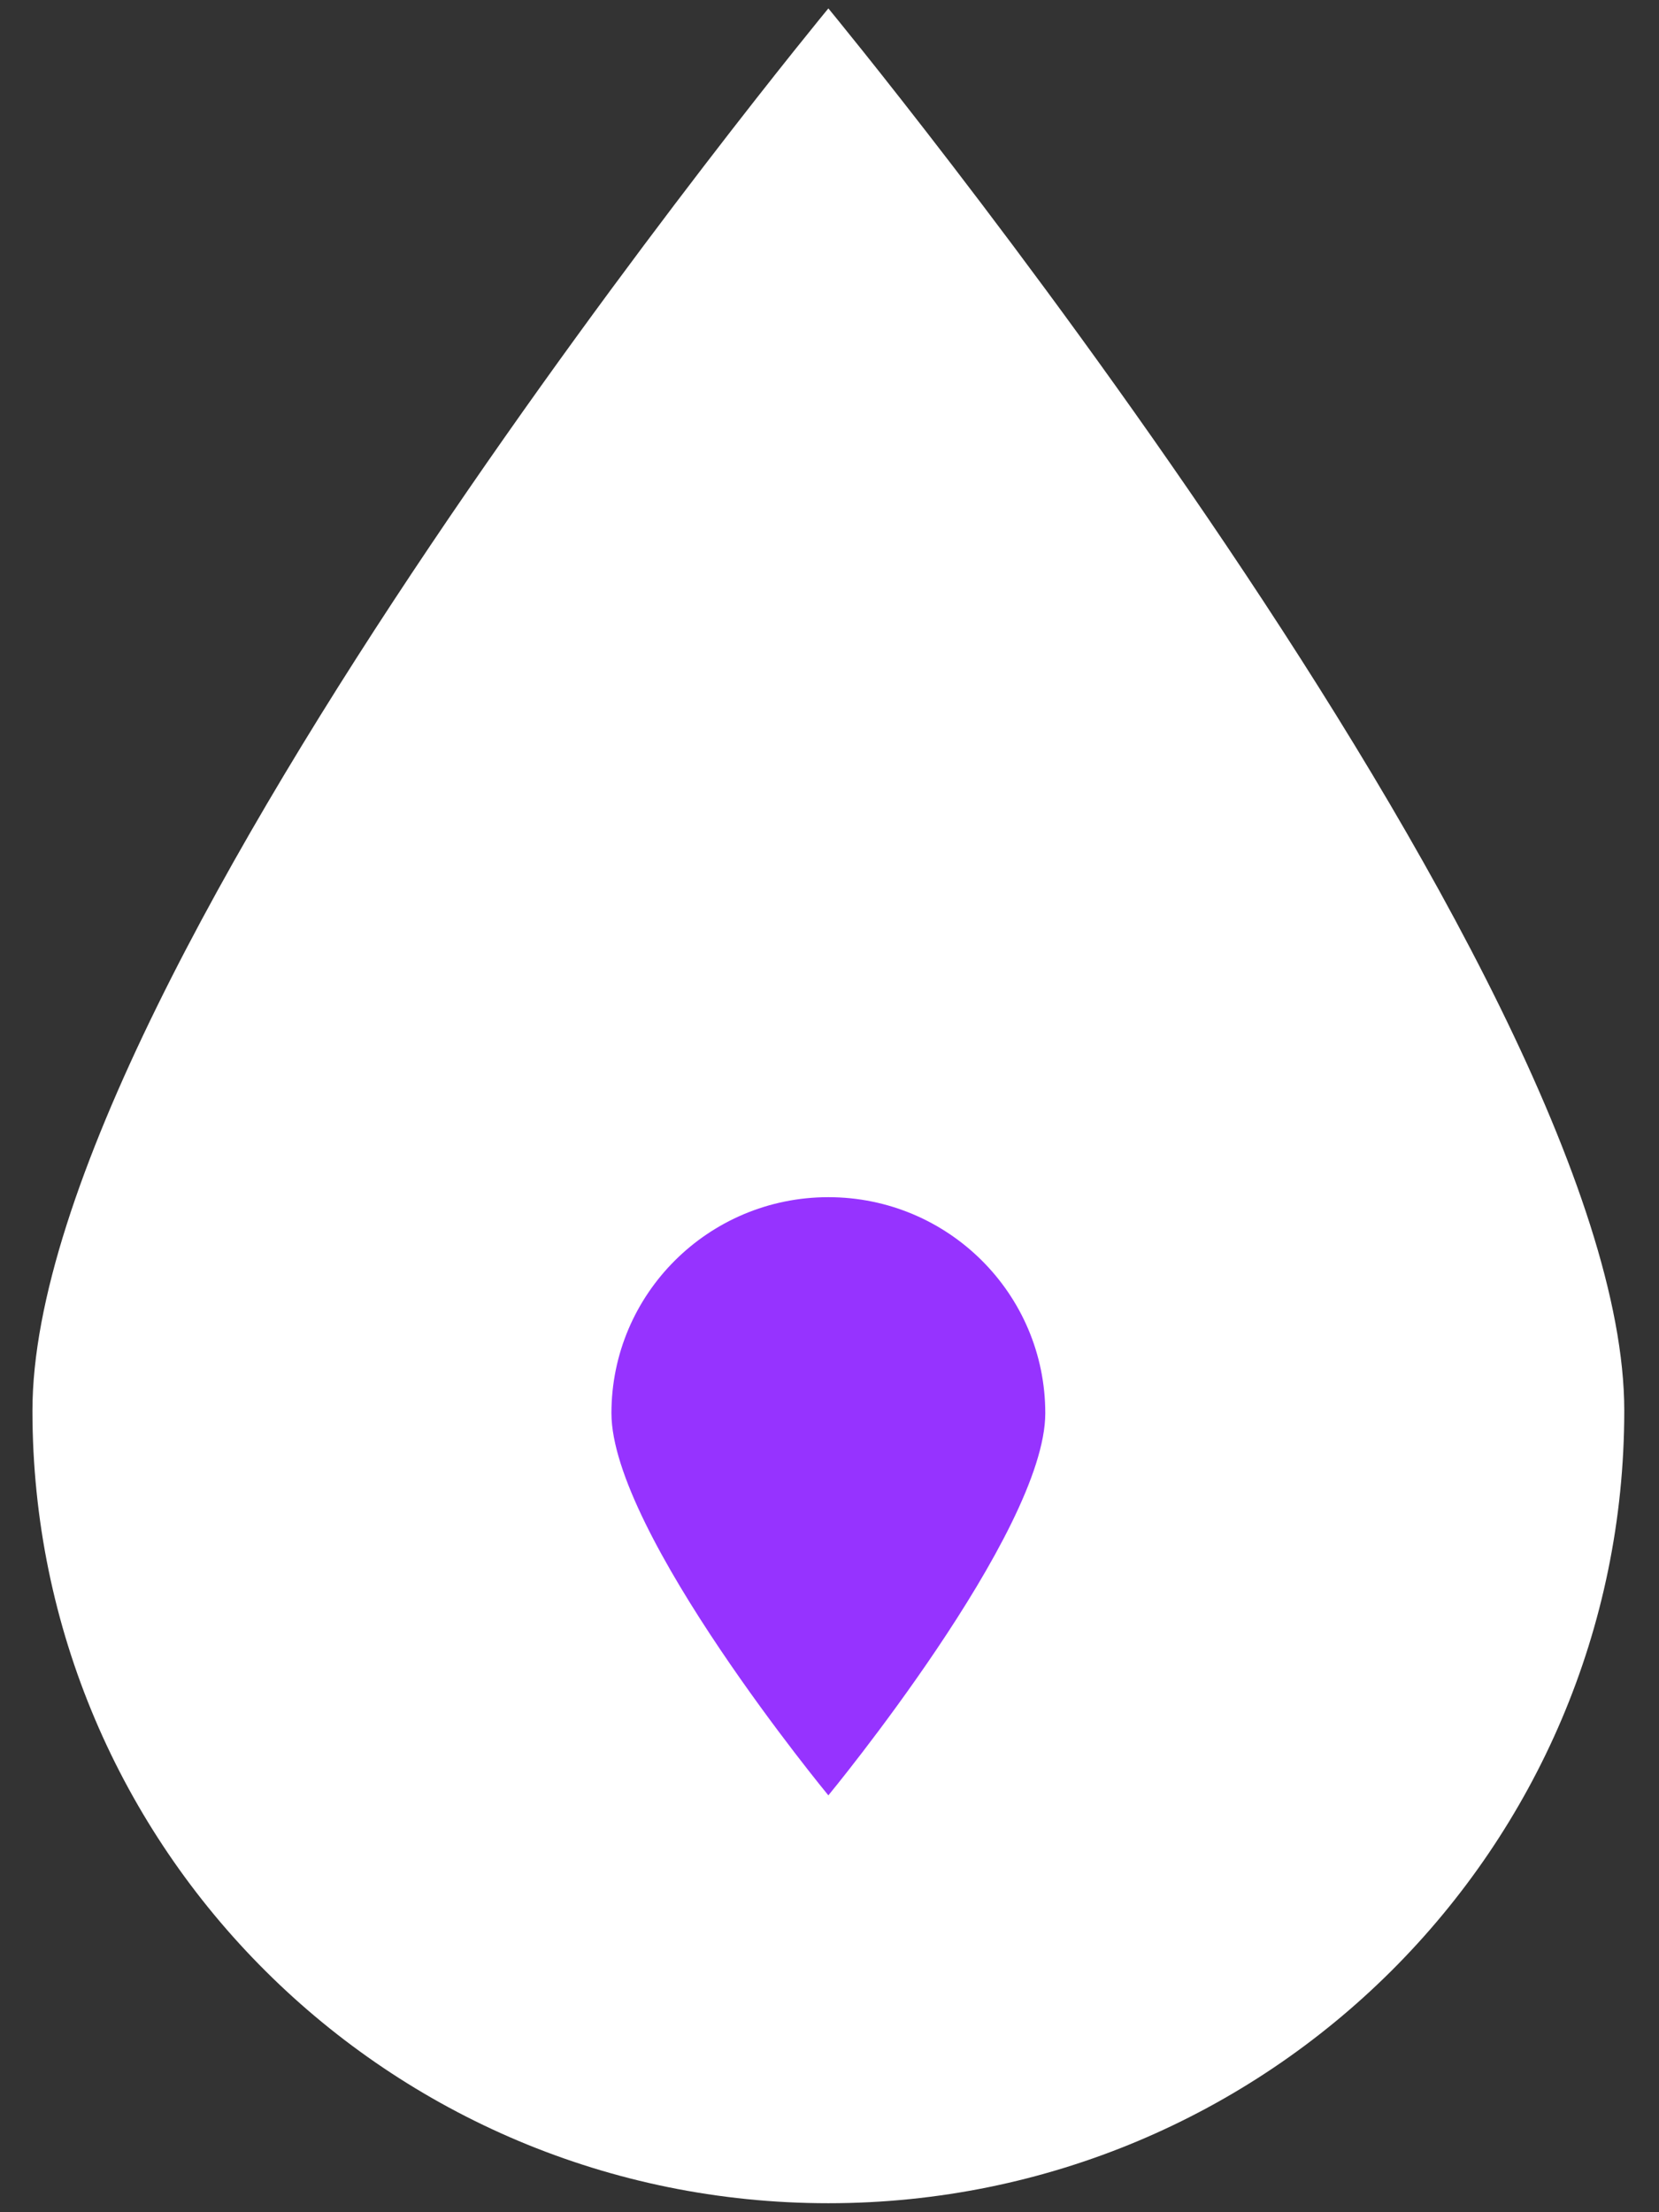
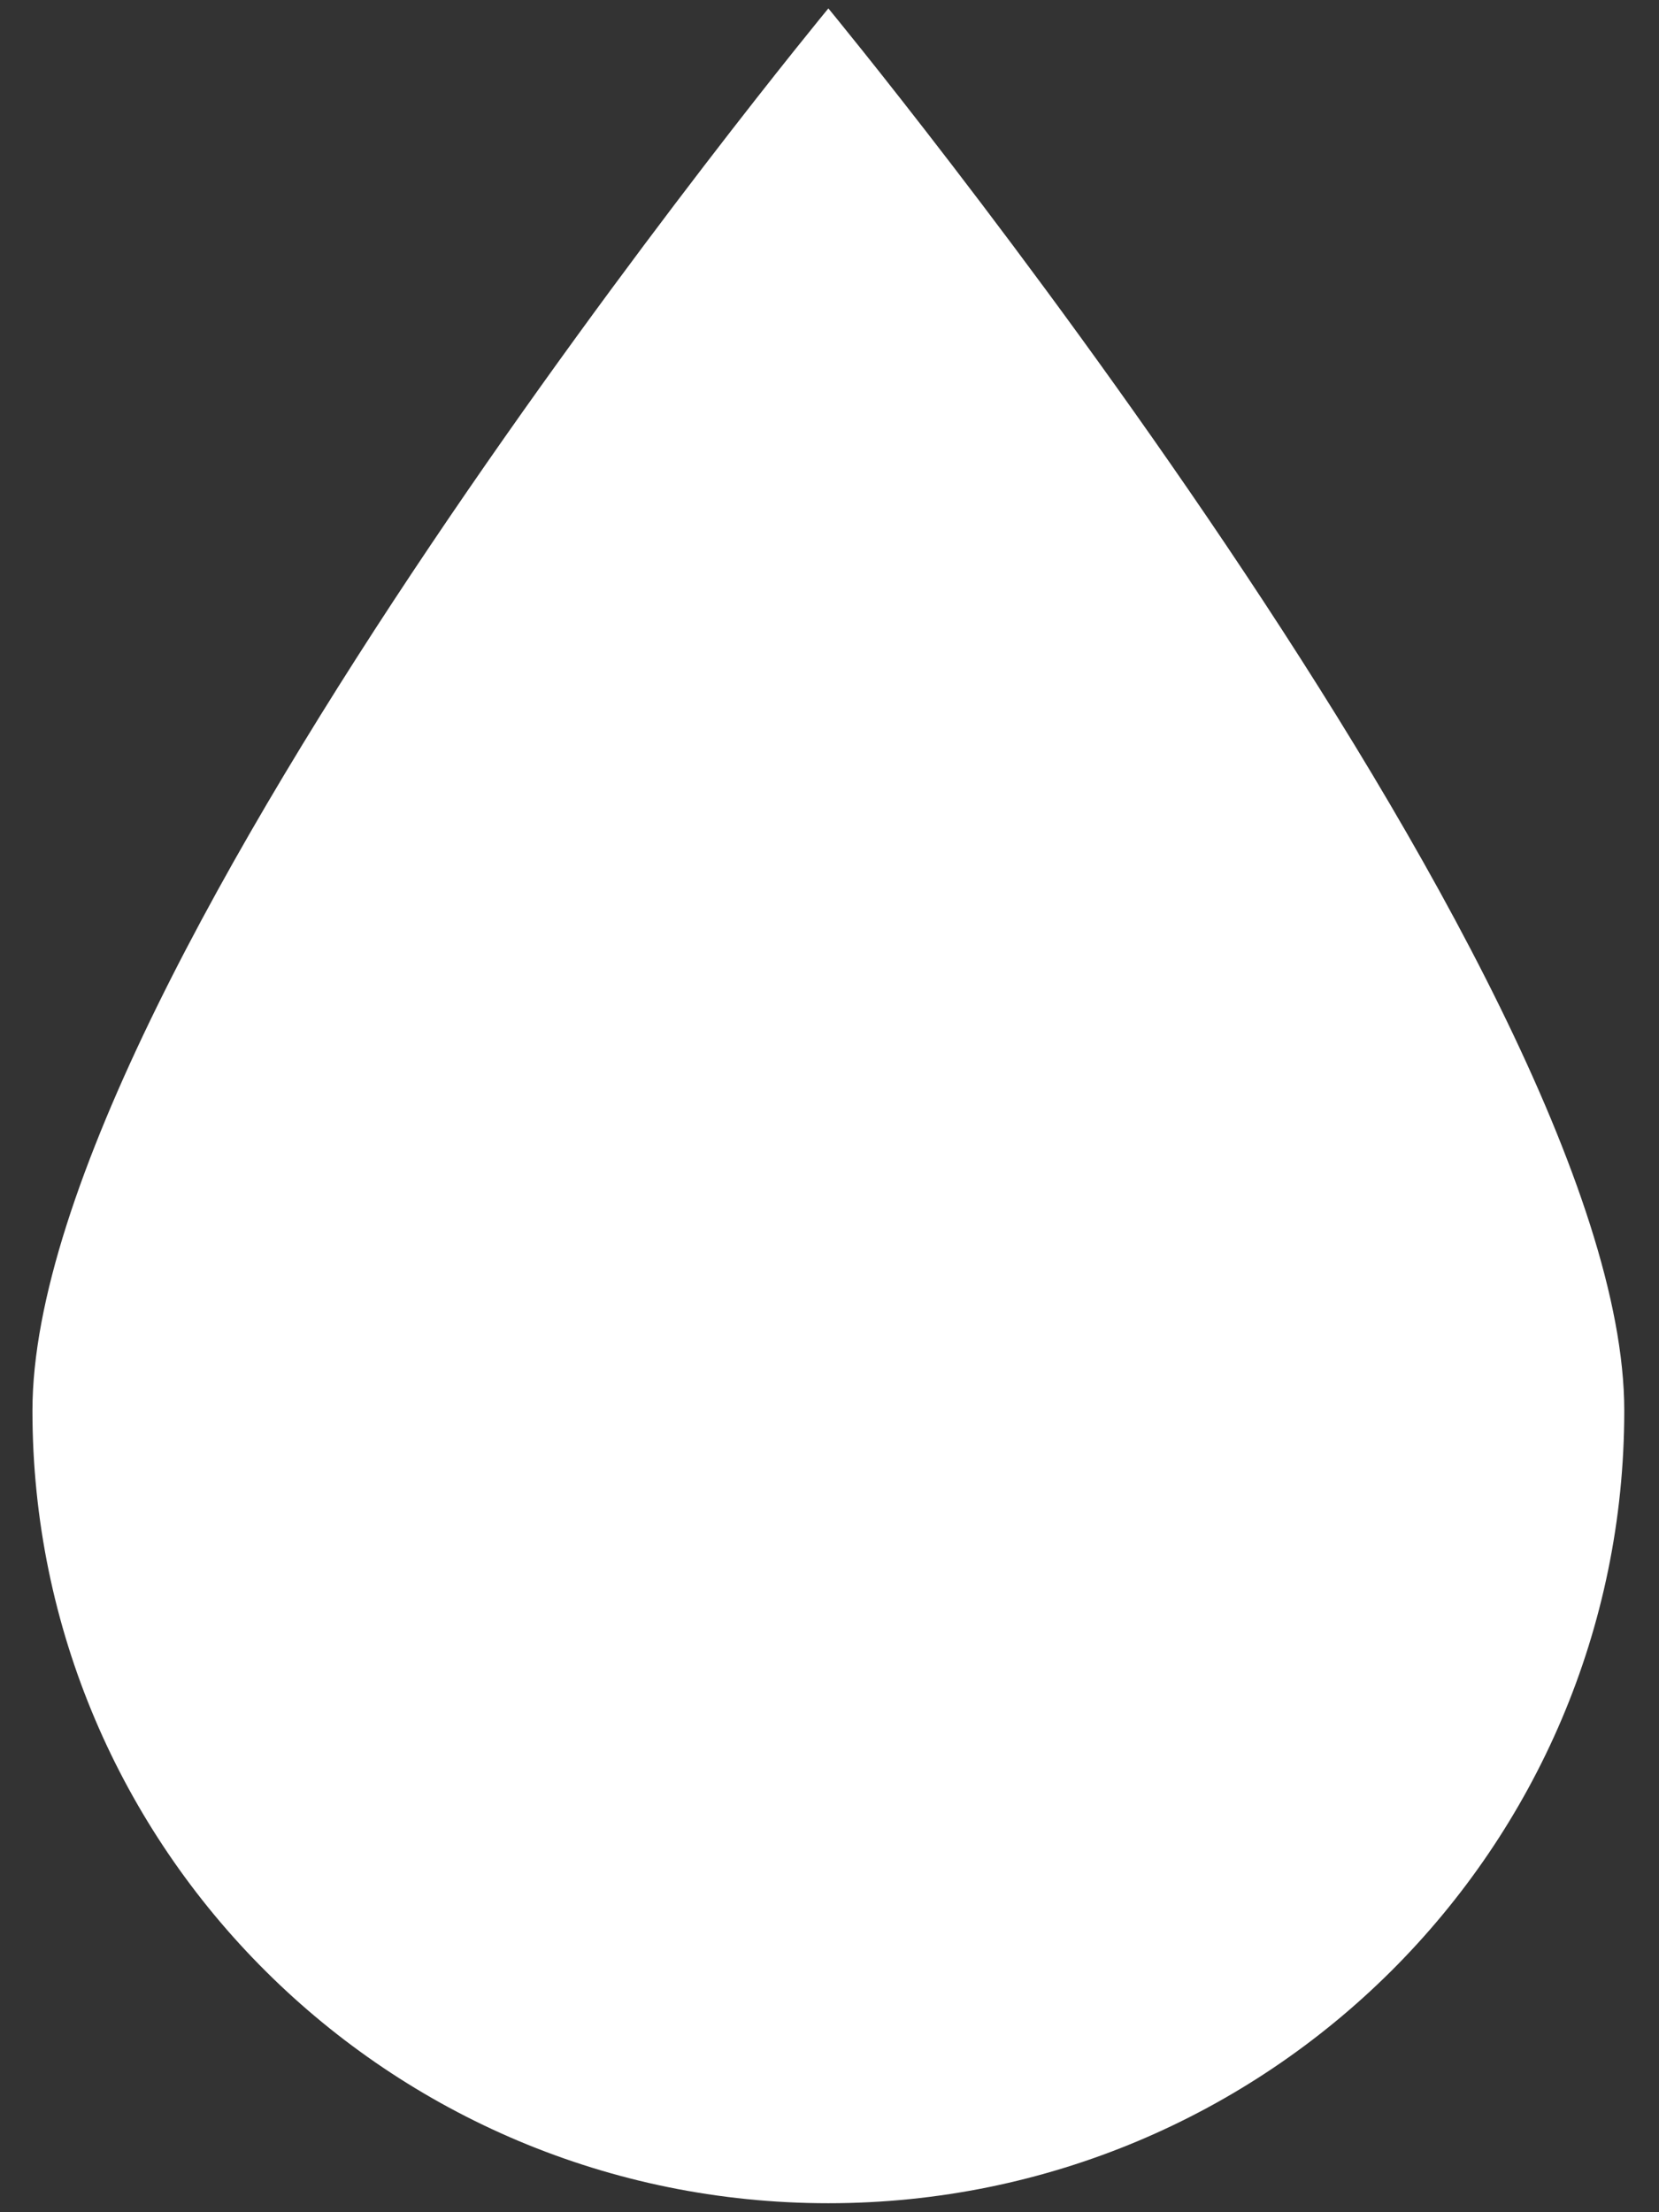
<svg xmlns="http://www.w3.org/2000/svg" width="45" height="60" viewBox="0 0 45 60">
  <rect x="0" y="0" width="45" height="60" fill="#333333" stroke="none" />
  <g fill="none" fill-rule="evenodd" transform="translate(.88 .228)">
-     <path fill="#FFF" d="M21.589,59.528 C33.512,59.528 43.178,49.904 43.178,38.032 C43.178,26.16 21.589,-4.26325641e-14 21.589,-4.26325641e-14 C21.589,-4.26325641e-14 0,26.16 0,38.032 C0,49.904 9.666,59.528 21.589,59.528 Z" />
-     <path fill="#9633ff" d="M21.589,48.466 C24.839,48.466 27.473,45.843 27.473,42.607 C27.473,39.371 21.589,32.242 21.589,32.242 C21.589,32.242 15.705,39.371 15.705,42.607 C15.705,45.843 18.339,48.466 21.589,48.466 Z" transform="rotate(-180 21.589 40.354)" />
+     <path fill="#FFF" d="M21.589,59.528 C33.512,59.528 43.178,49.904 43.178,38.032 C43.178,26.16 21.589,-4.26325641e-14 21.589,-4.26325641e-14 C21.589,-4.26325641e-14 0,26.16 0,38.032 C0,49.904 9.666,59.528 21.589,59.528 " />
  </g>
</svg>